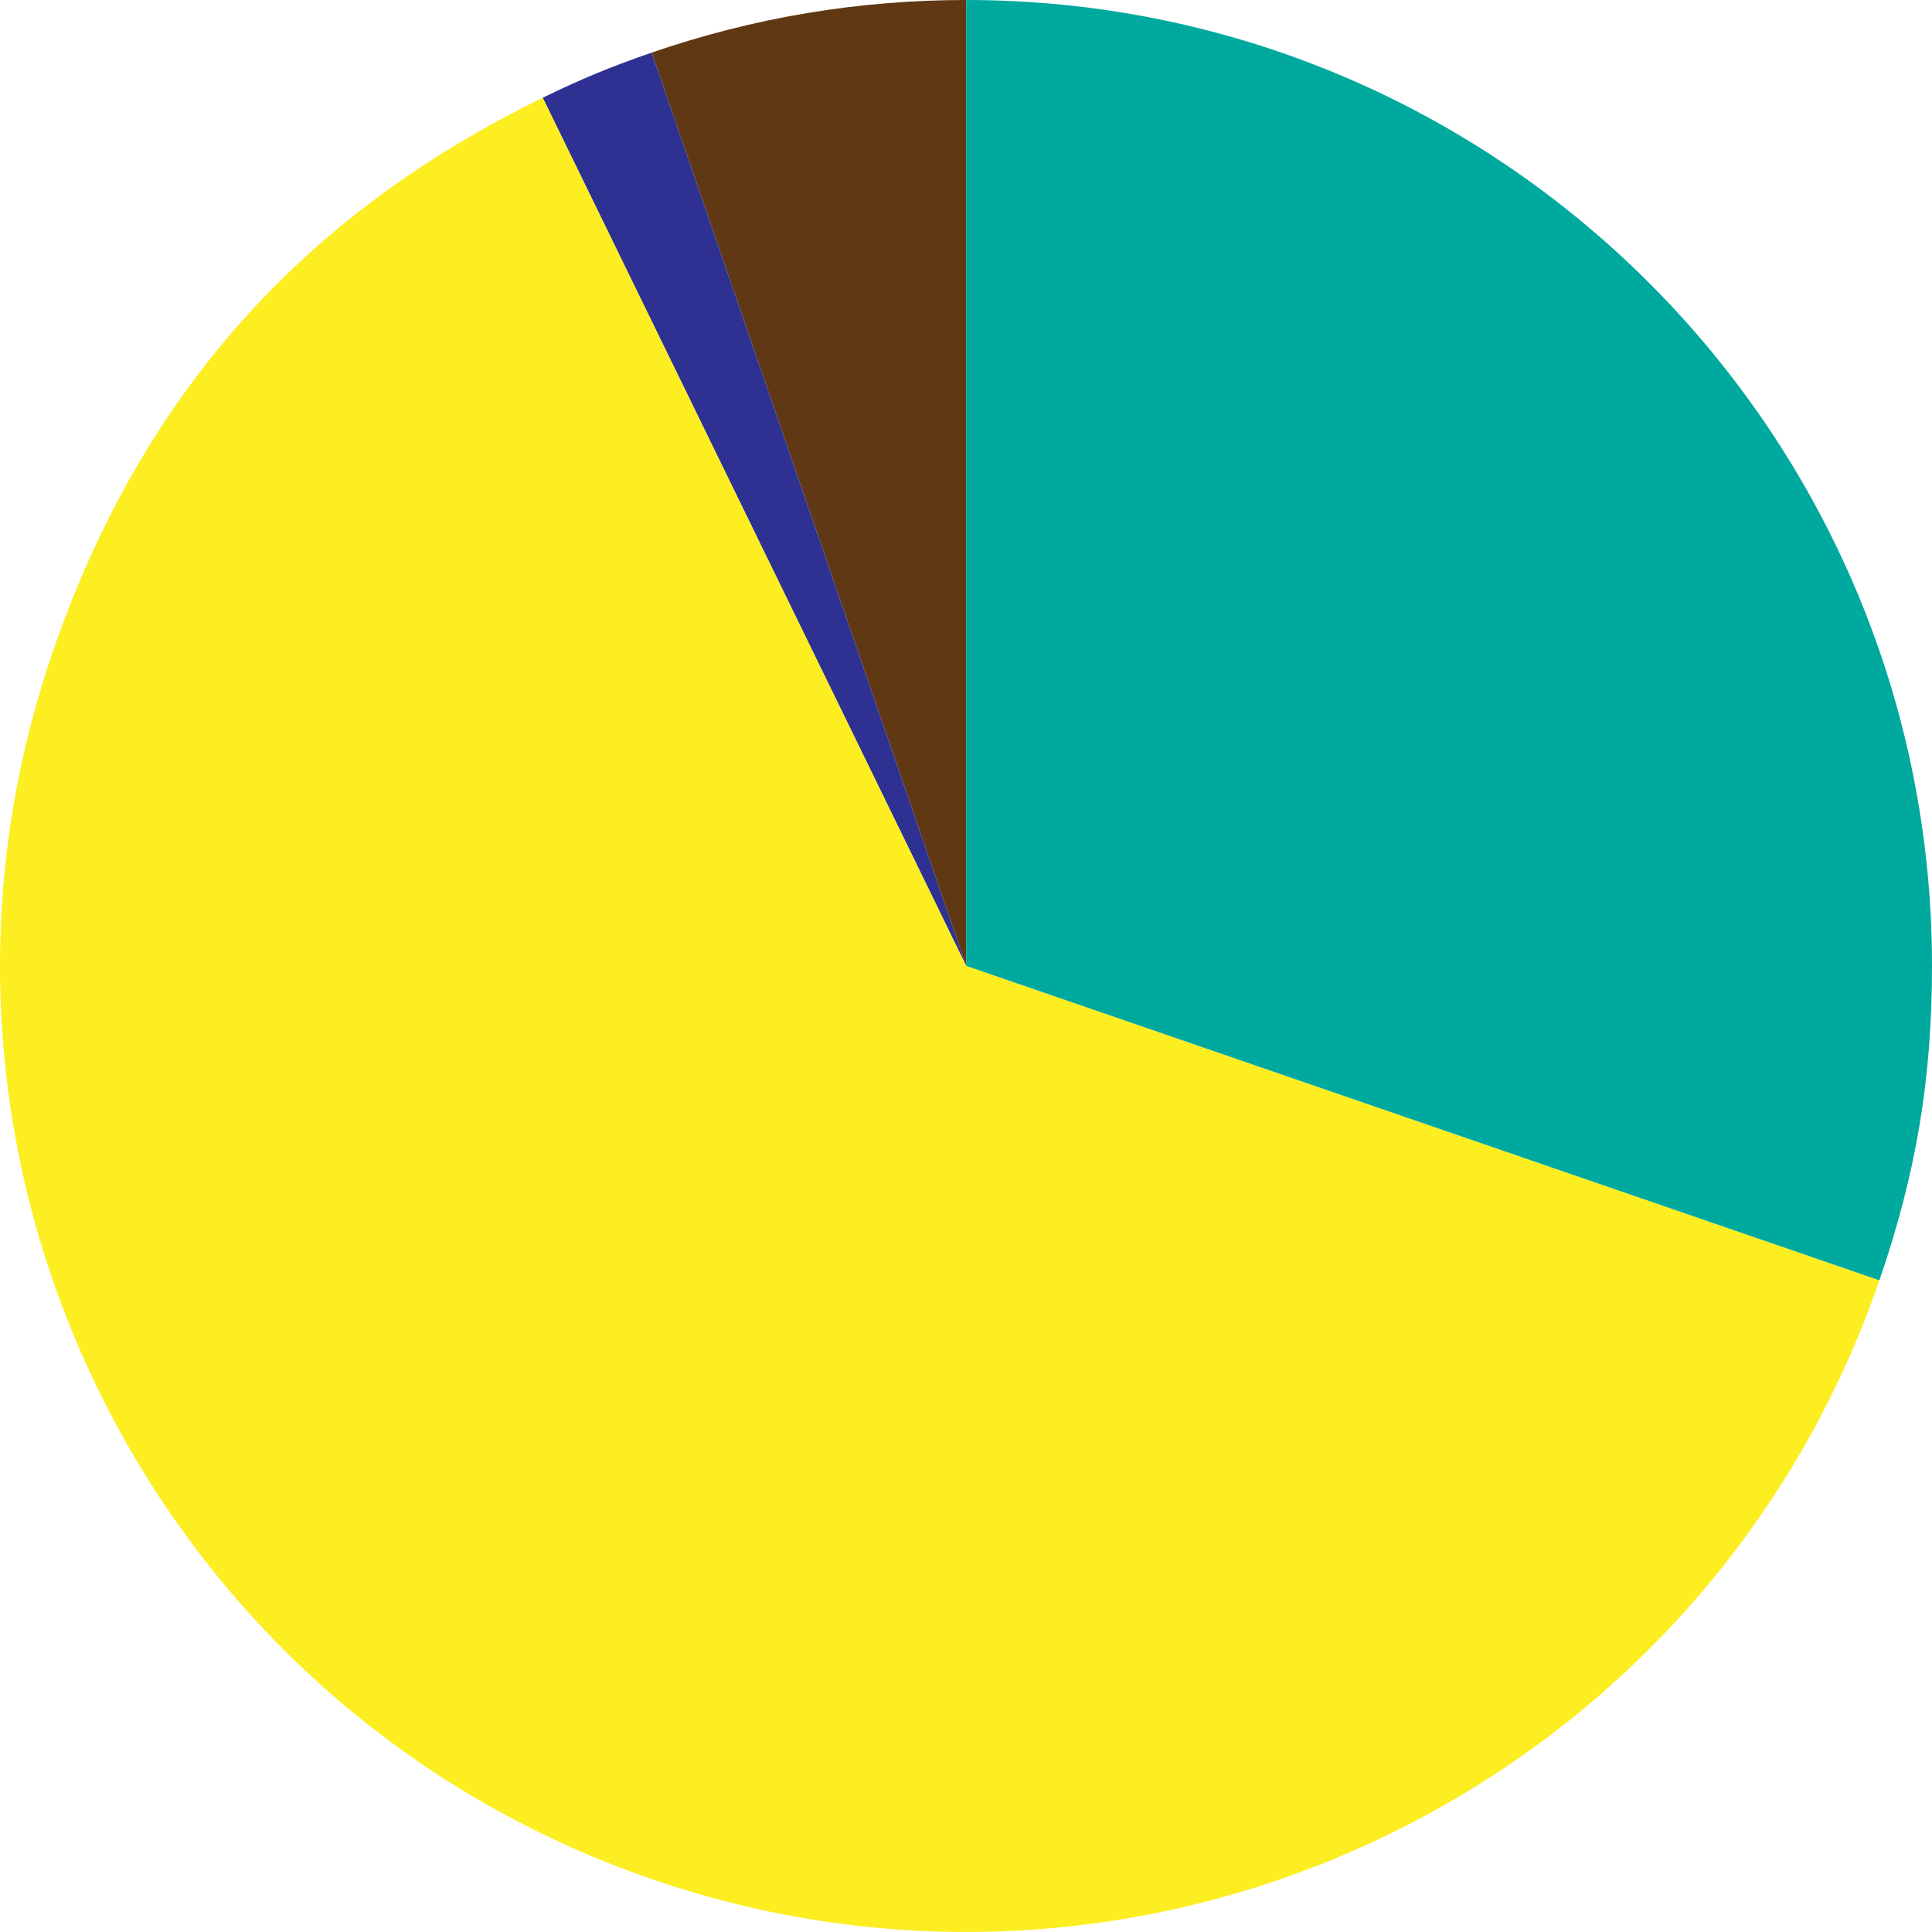
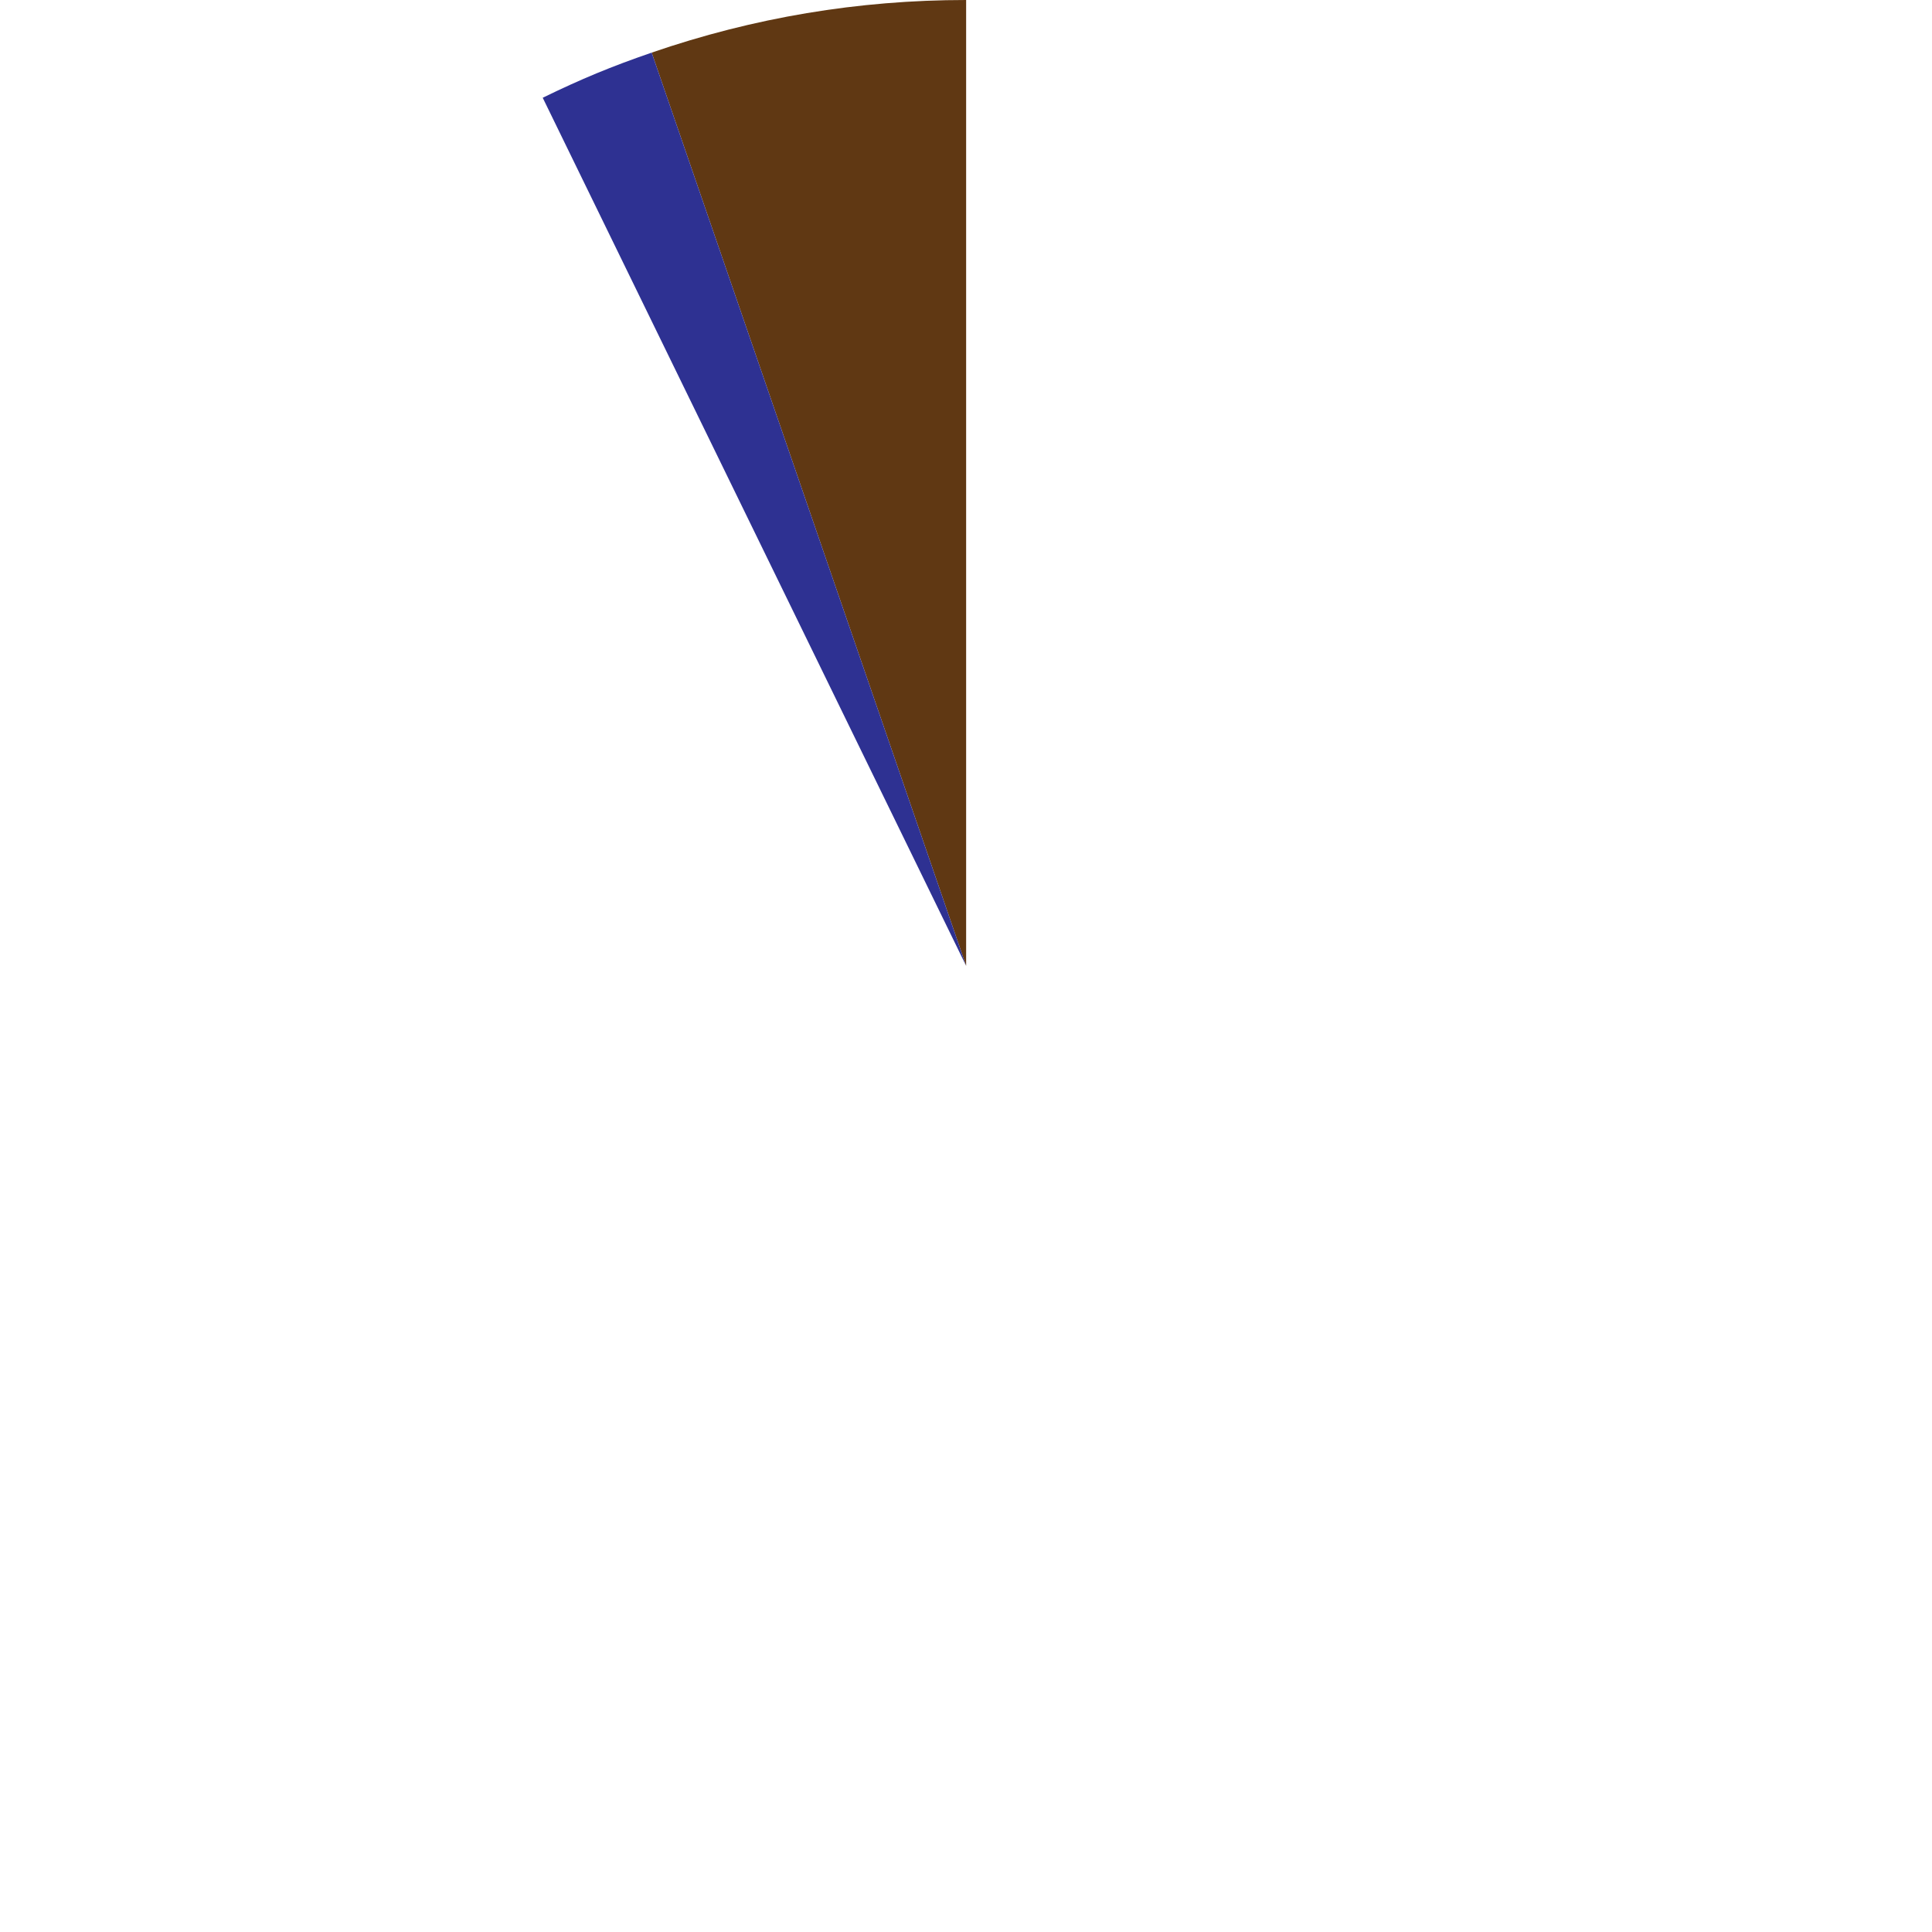
<svg xmlns="http://www.w3.org/2000/svg" version="1.1" id="레이어_1" x="0px" y="0px" viewBox="0 0 2000 2000" style="enable-background:new 0 0 2000 2000;" xml:space="preserve">
  <style type="text/css">
	.st0{fill:#603813;}
	.st1{fill:#2E3192;}
	.st2{fill:#FCEE21;}
	.st3{fill:#00A99D;}
</style>
  <g>
-     <path class="st0" d="M1000.14,999.86L674.61,54.47C780.08,18.16,888.59,0,1000.14,0V999.86z" />
+     <path class="st0" d="M1000.14,999.86L674.61,54.47C780.08,18.16,888.59,0,1000.14,0z" />
    <path class="st1" d="M1000.14,999.86L561.82,101.19c39.71-19.37,71.02-32.34,112.79-46.72L1000.14,999.86z" />
-     <path class="st2" d="M1000.14,999.86l945.39,325.52c-179.78,522.12-748.79,799.65-1270.91,619.87S-125.04,1196.46,54.75,674.34   c90.79-263.67,256.44-450.9,507.08-573.15L1000.14,999.86z" />
-     <path class="st3" d="M1000.14,999.86V0C1552.35,0,2000,447.65,2000,999.86c0,117.07-16.36,214.83-54.47,325.52L1000.14,999.86z" />
  </g>
</svg>